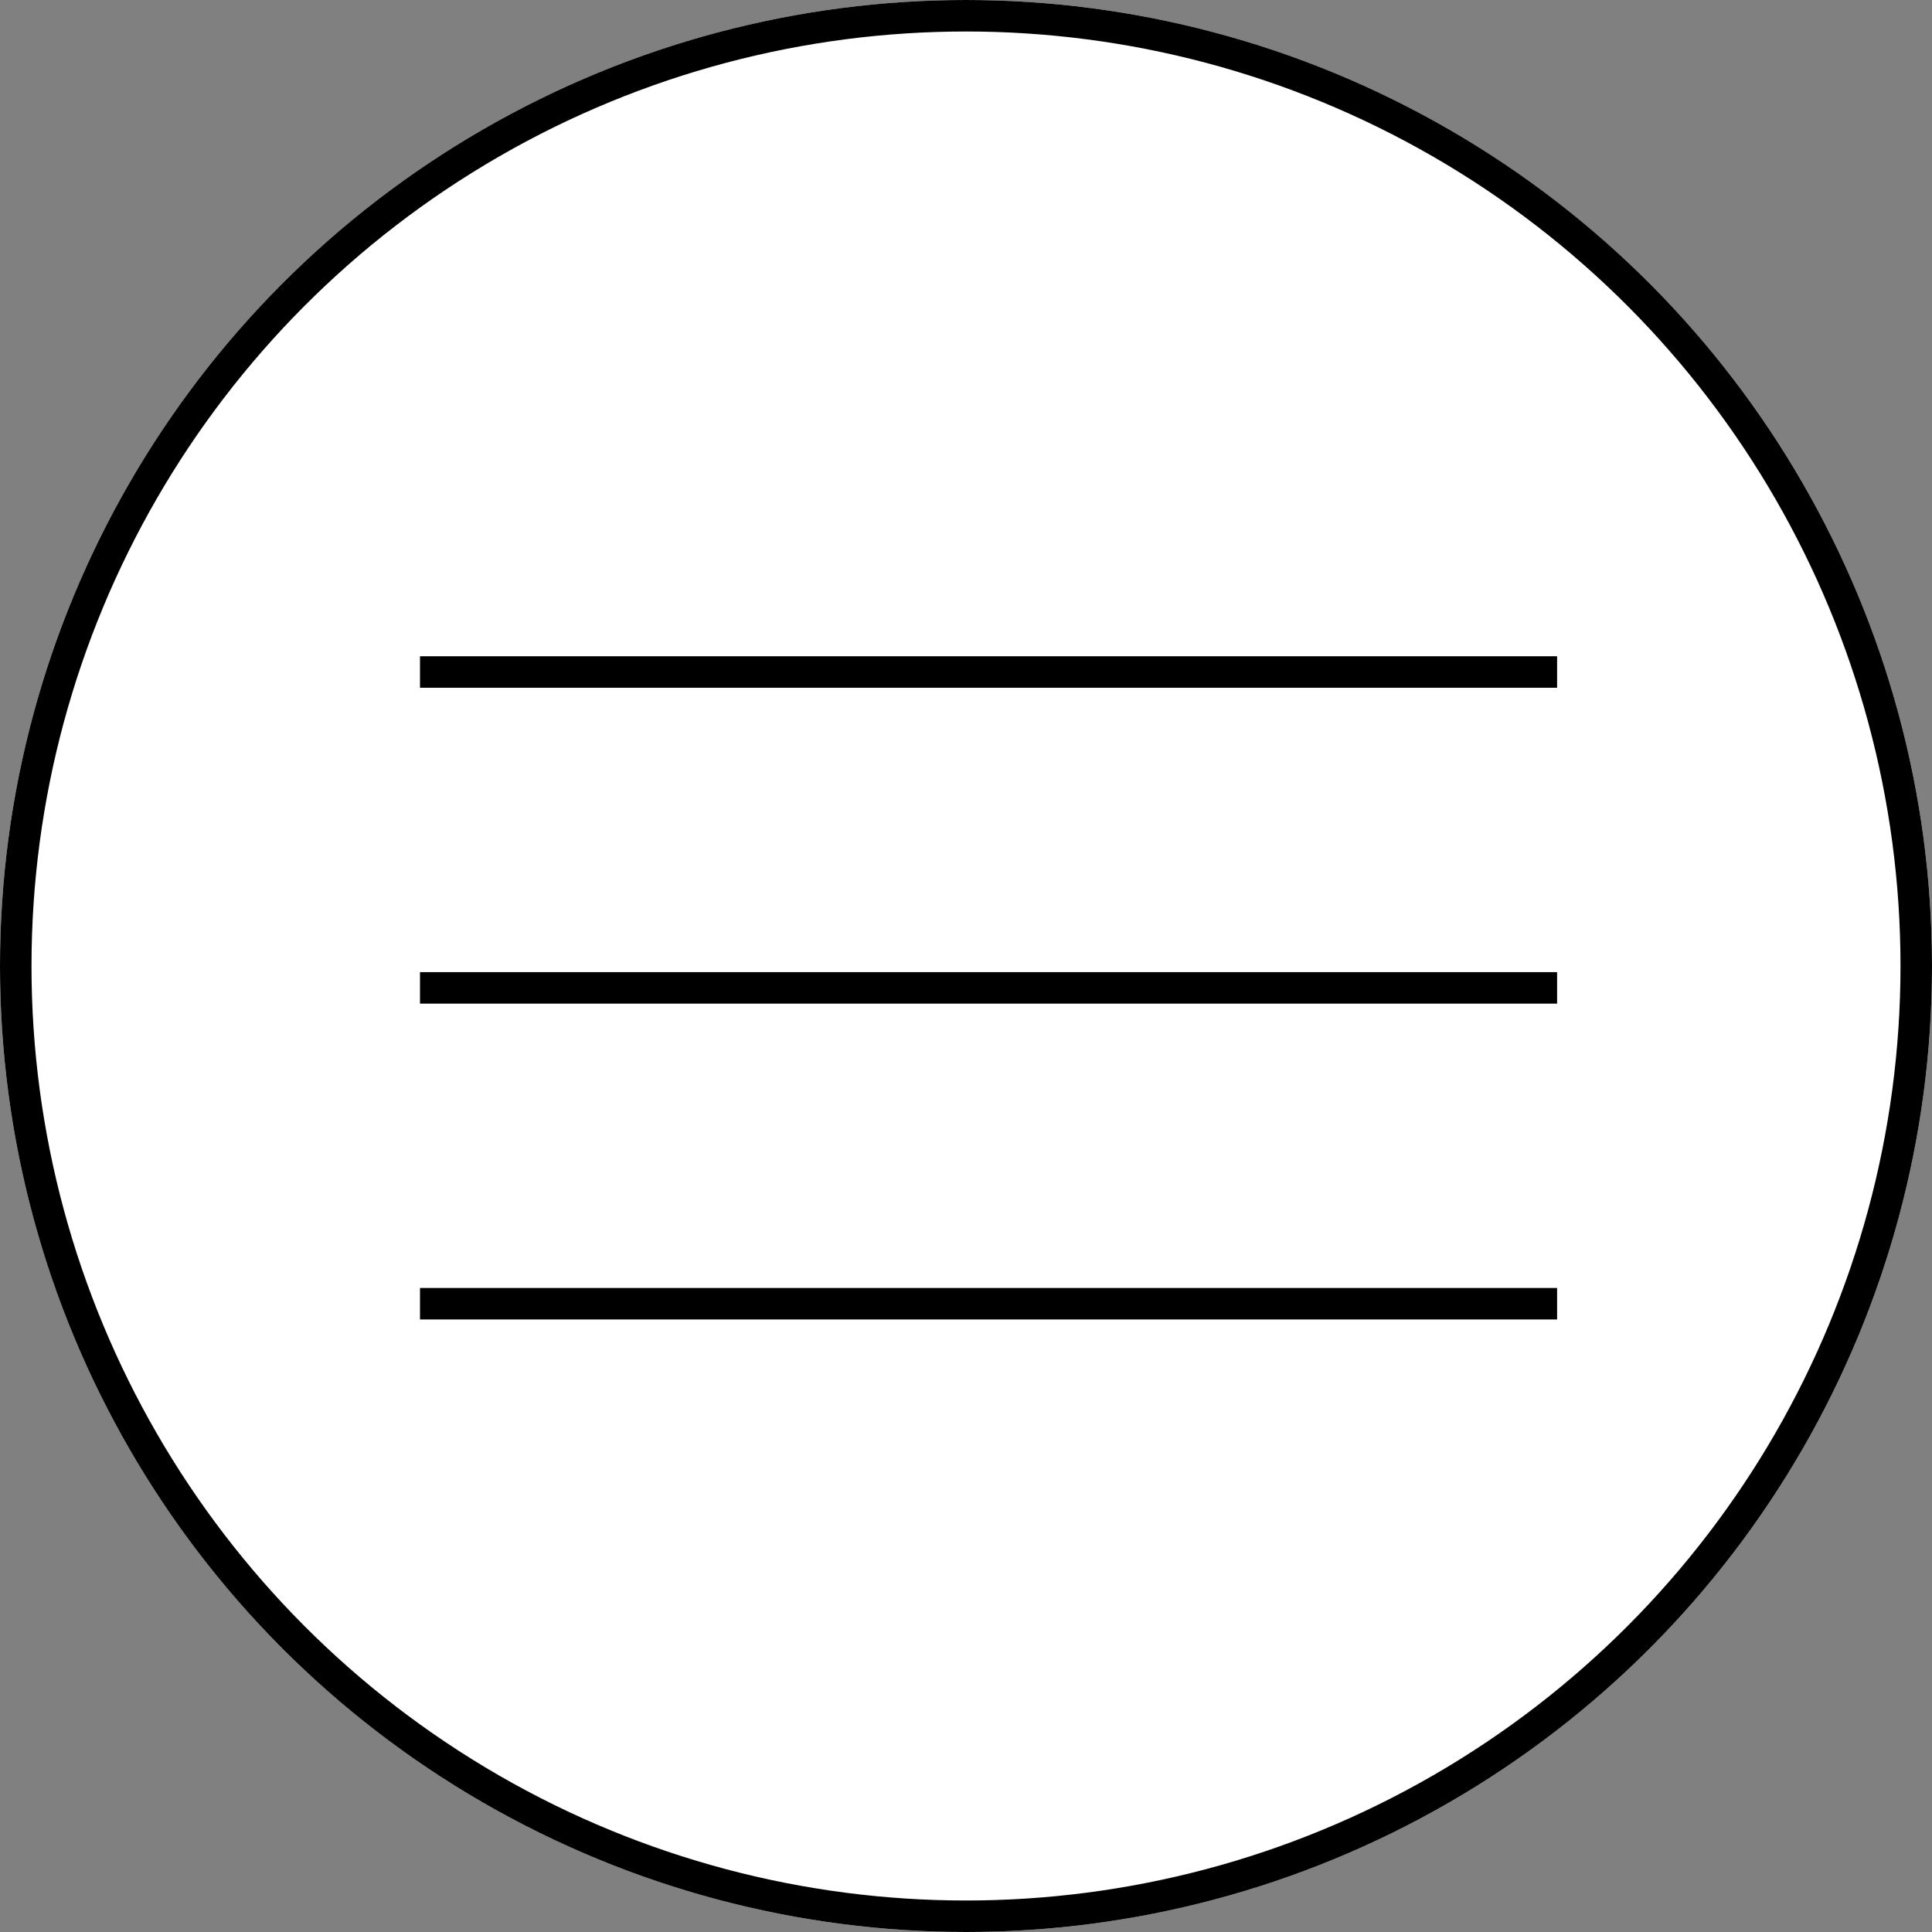
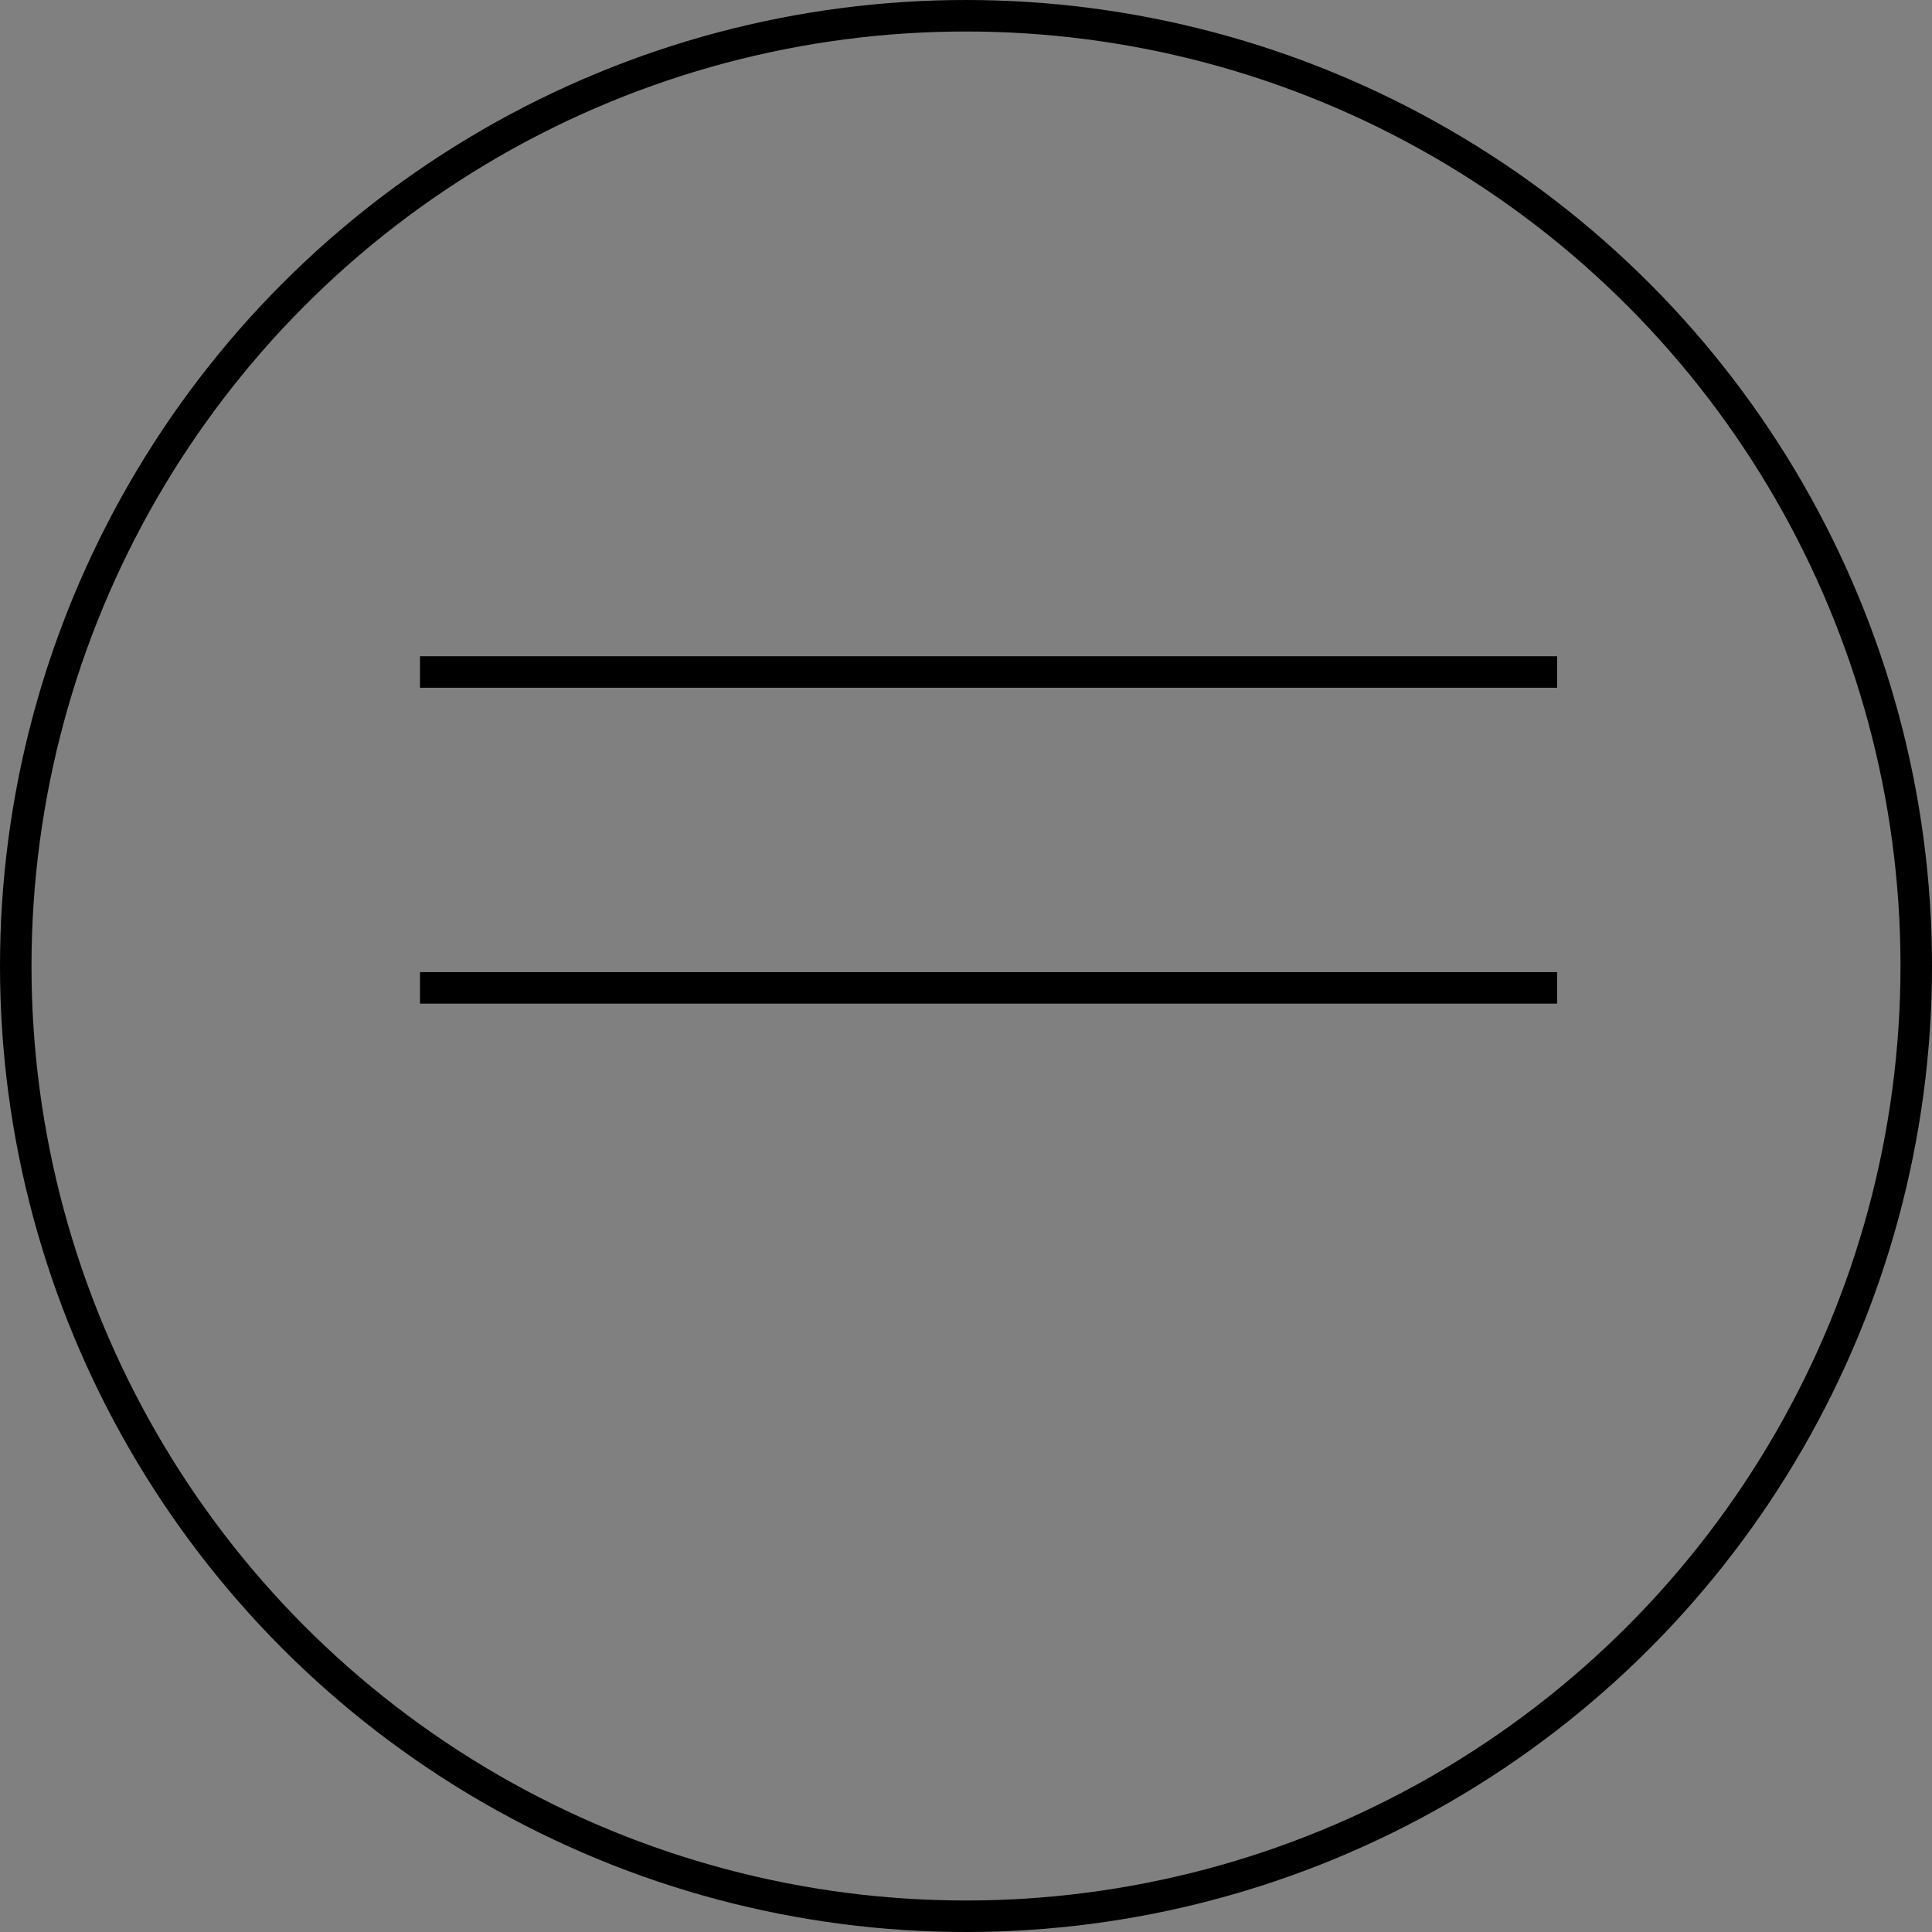
<svg xmlns="http://www.w3.org/2000/svg" width="46" height="46" viewBox="0 0 46 46">
  <rect x="0" y="0" width="46" height="46" fill="#808080" stroke="none" />
  <g id="Group_903" data-name="Group 903" transform="translate(-344 -665)">
    <g id="Group_888" data-name="Group 888">
-       <circle id="Ellipse_16" data-name="Ellipse 16" cx="23" cy="23" r="23" transform="translate(344 665)" fill="#fff" />
      <g id="Mobile_Menu" transform="translate(344 665)">
        <g id="Group_873" data-name="Group 873" transform="translate(10 16)">
          <g id="Group_655" data-name="Group 655" transform="translate(0 0)">
            <line id="Line_38" data-name="Line 38" x2="27.074" fill="none" stroke="#000" stroke-width="0.75" />
            <line id="Line_39" data-name="Line 39" x2="27.074" transform="translate(0 7.521)" fill="none" stroke="#000" stroke-width="0.75" />
-             <path id="Path_244" data-name="Path 244" d="M0,0H27.074" transform="translate(0 15.041)" stroke="#000" stroke-width="0.75" />
          </g>
        </g>
        <g id="Ellipse_15" data-name="Ellipse 15" fill="none" stroke="#000" stroke-width="0.75">
          <circle cx="23" cy="23" r="23" stroke="none" />
          <circle cx="23" cy="23" r="22.625" fill="none" />
        </g>
      </g>
    </g>
  </g>
</svg>